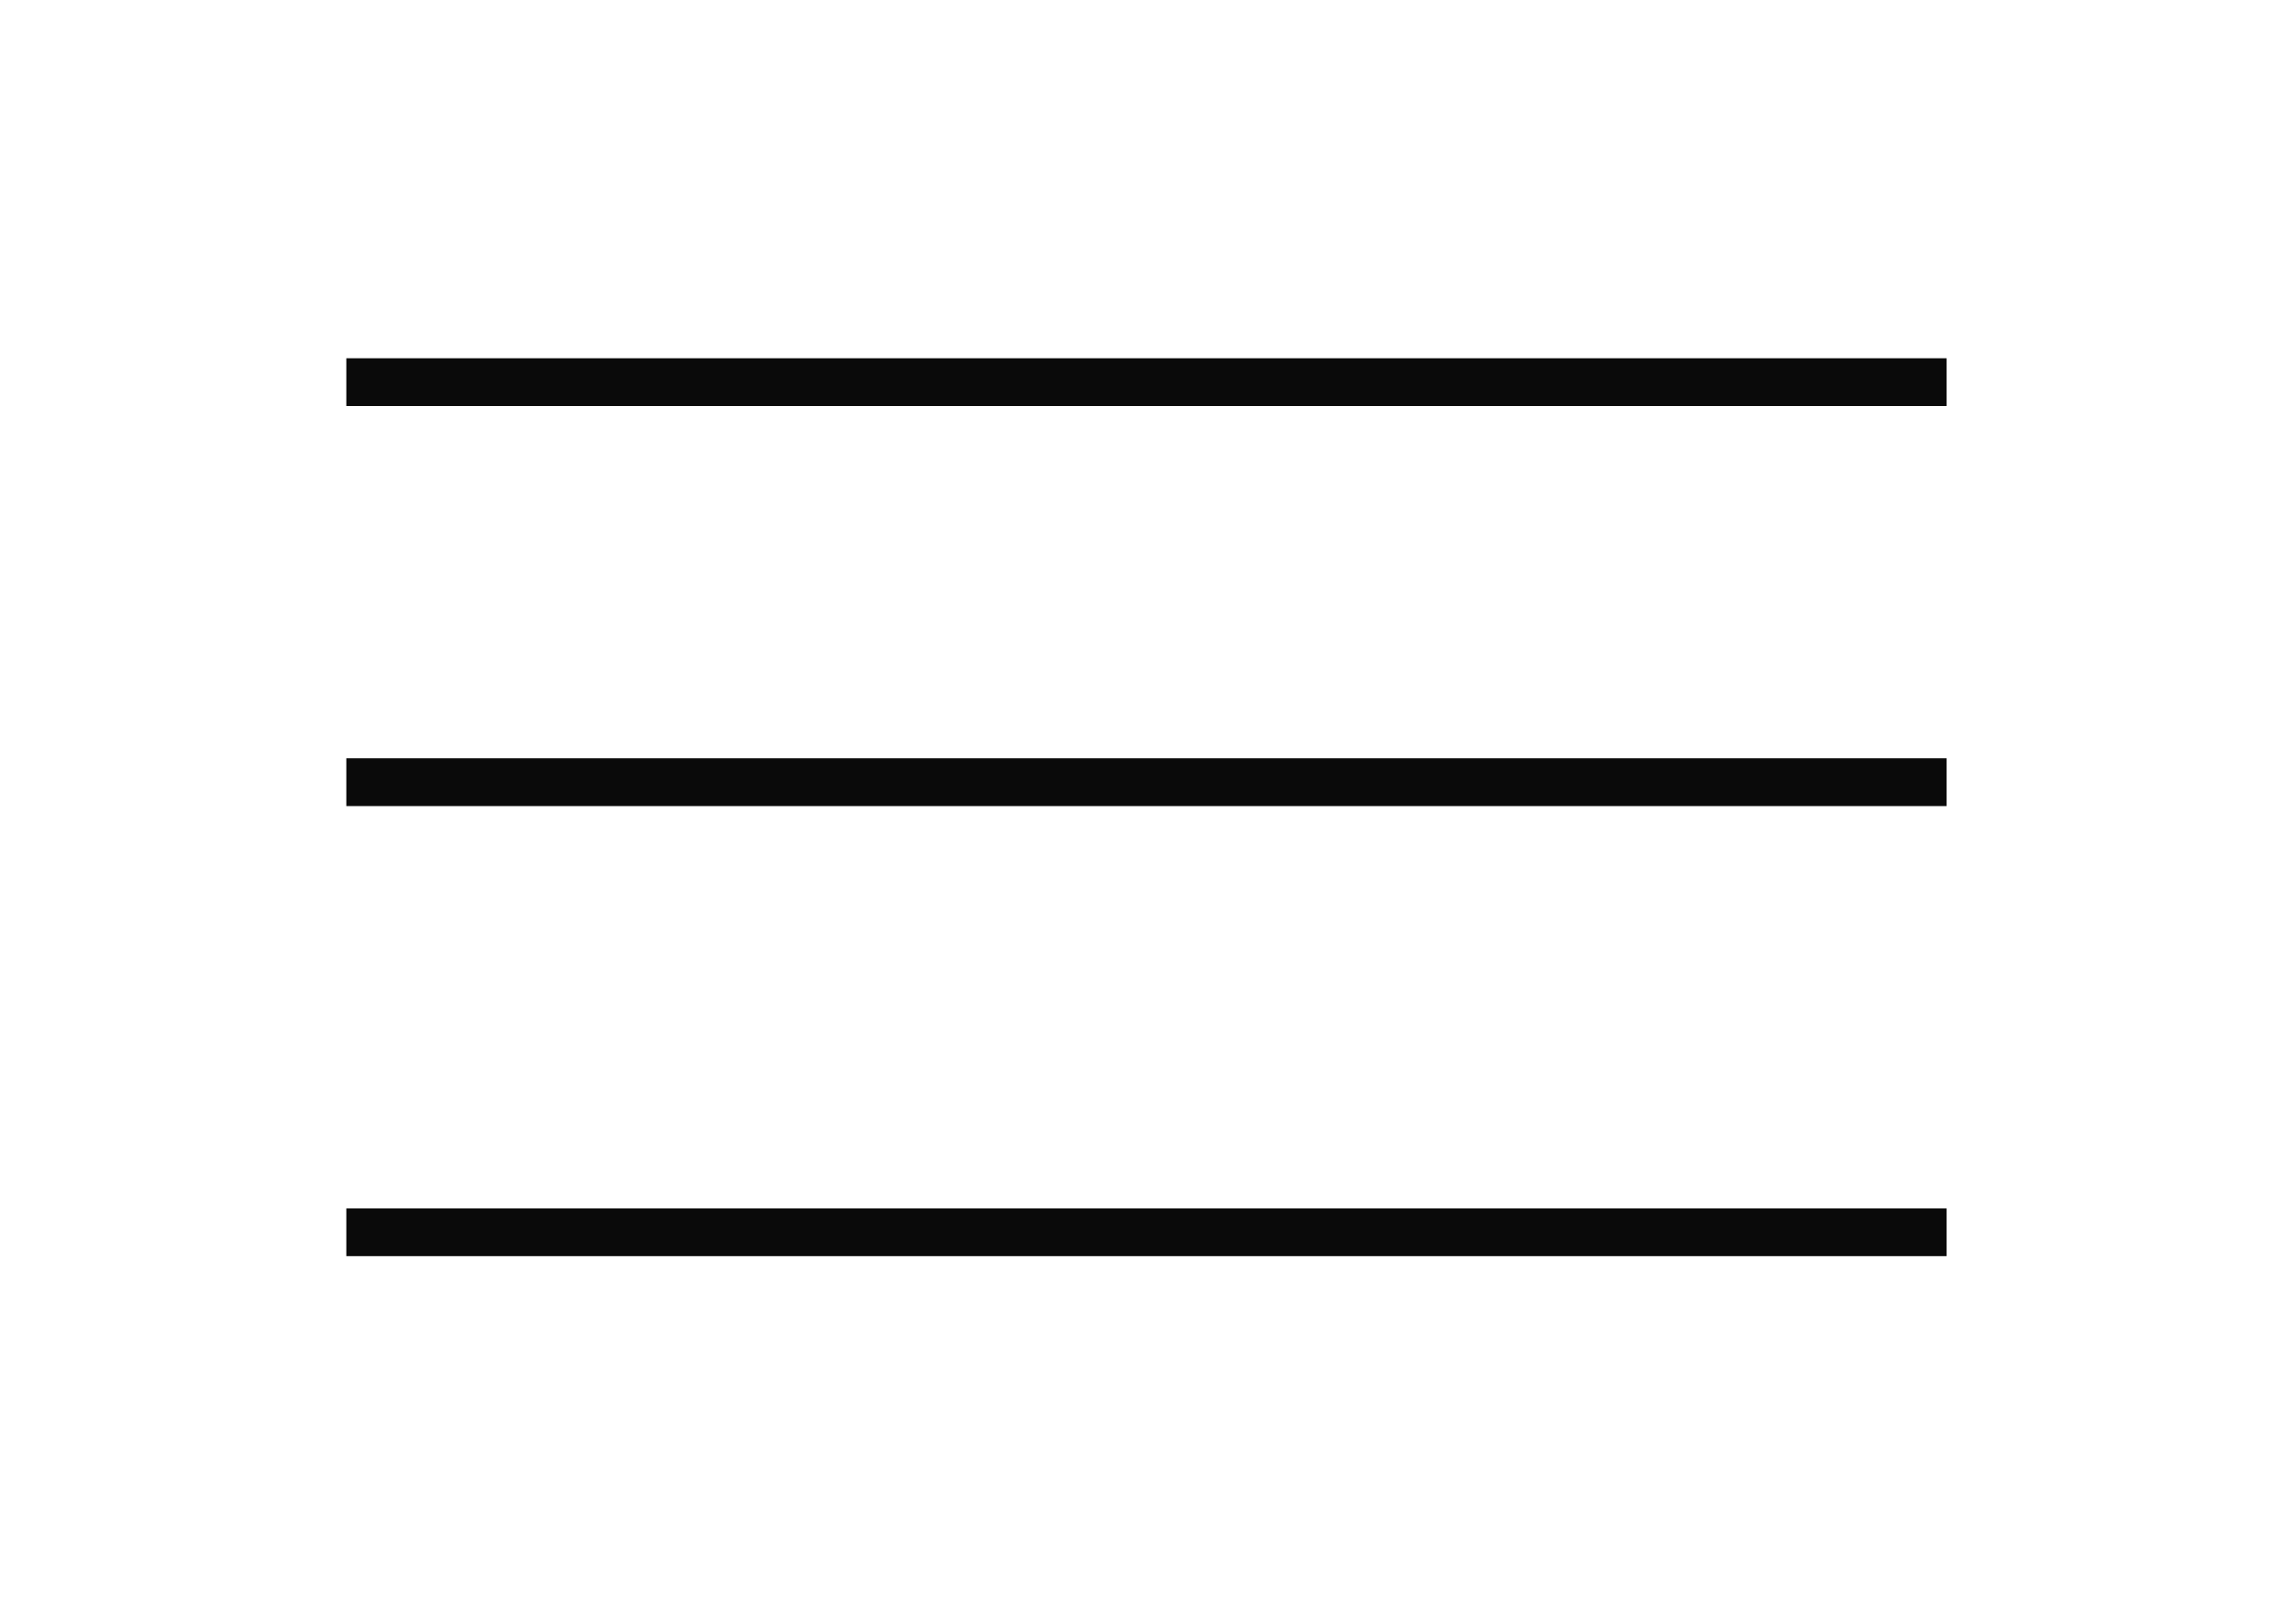
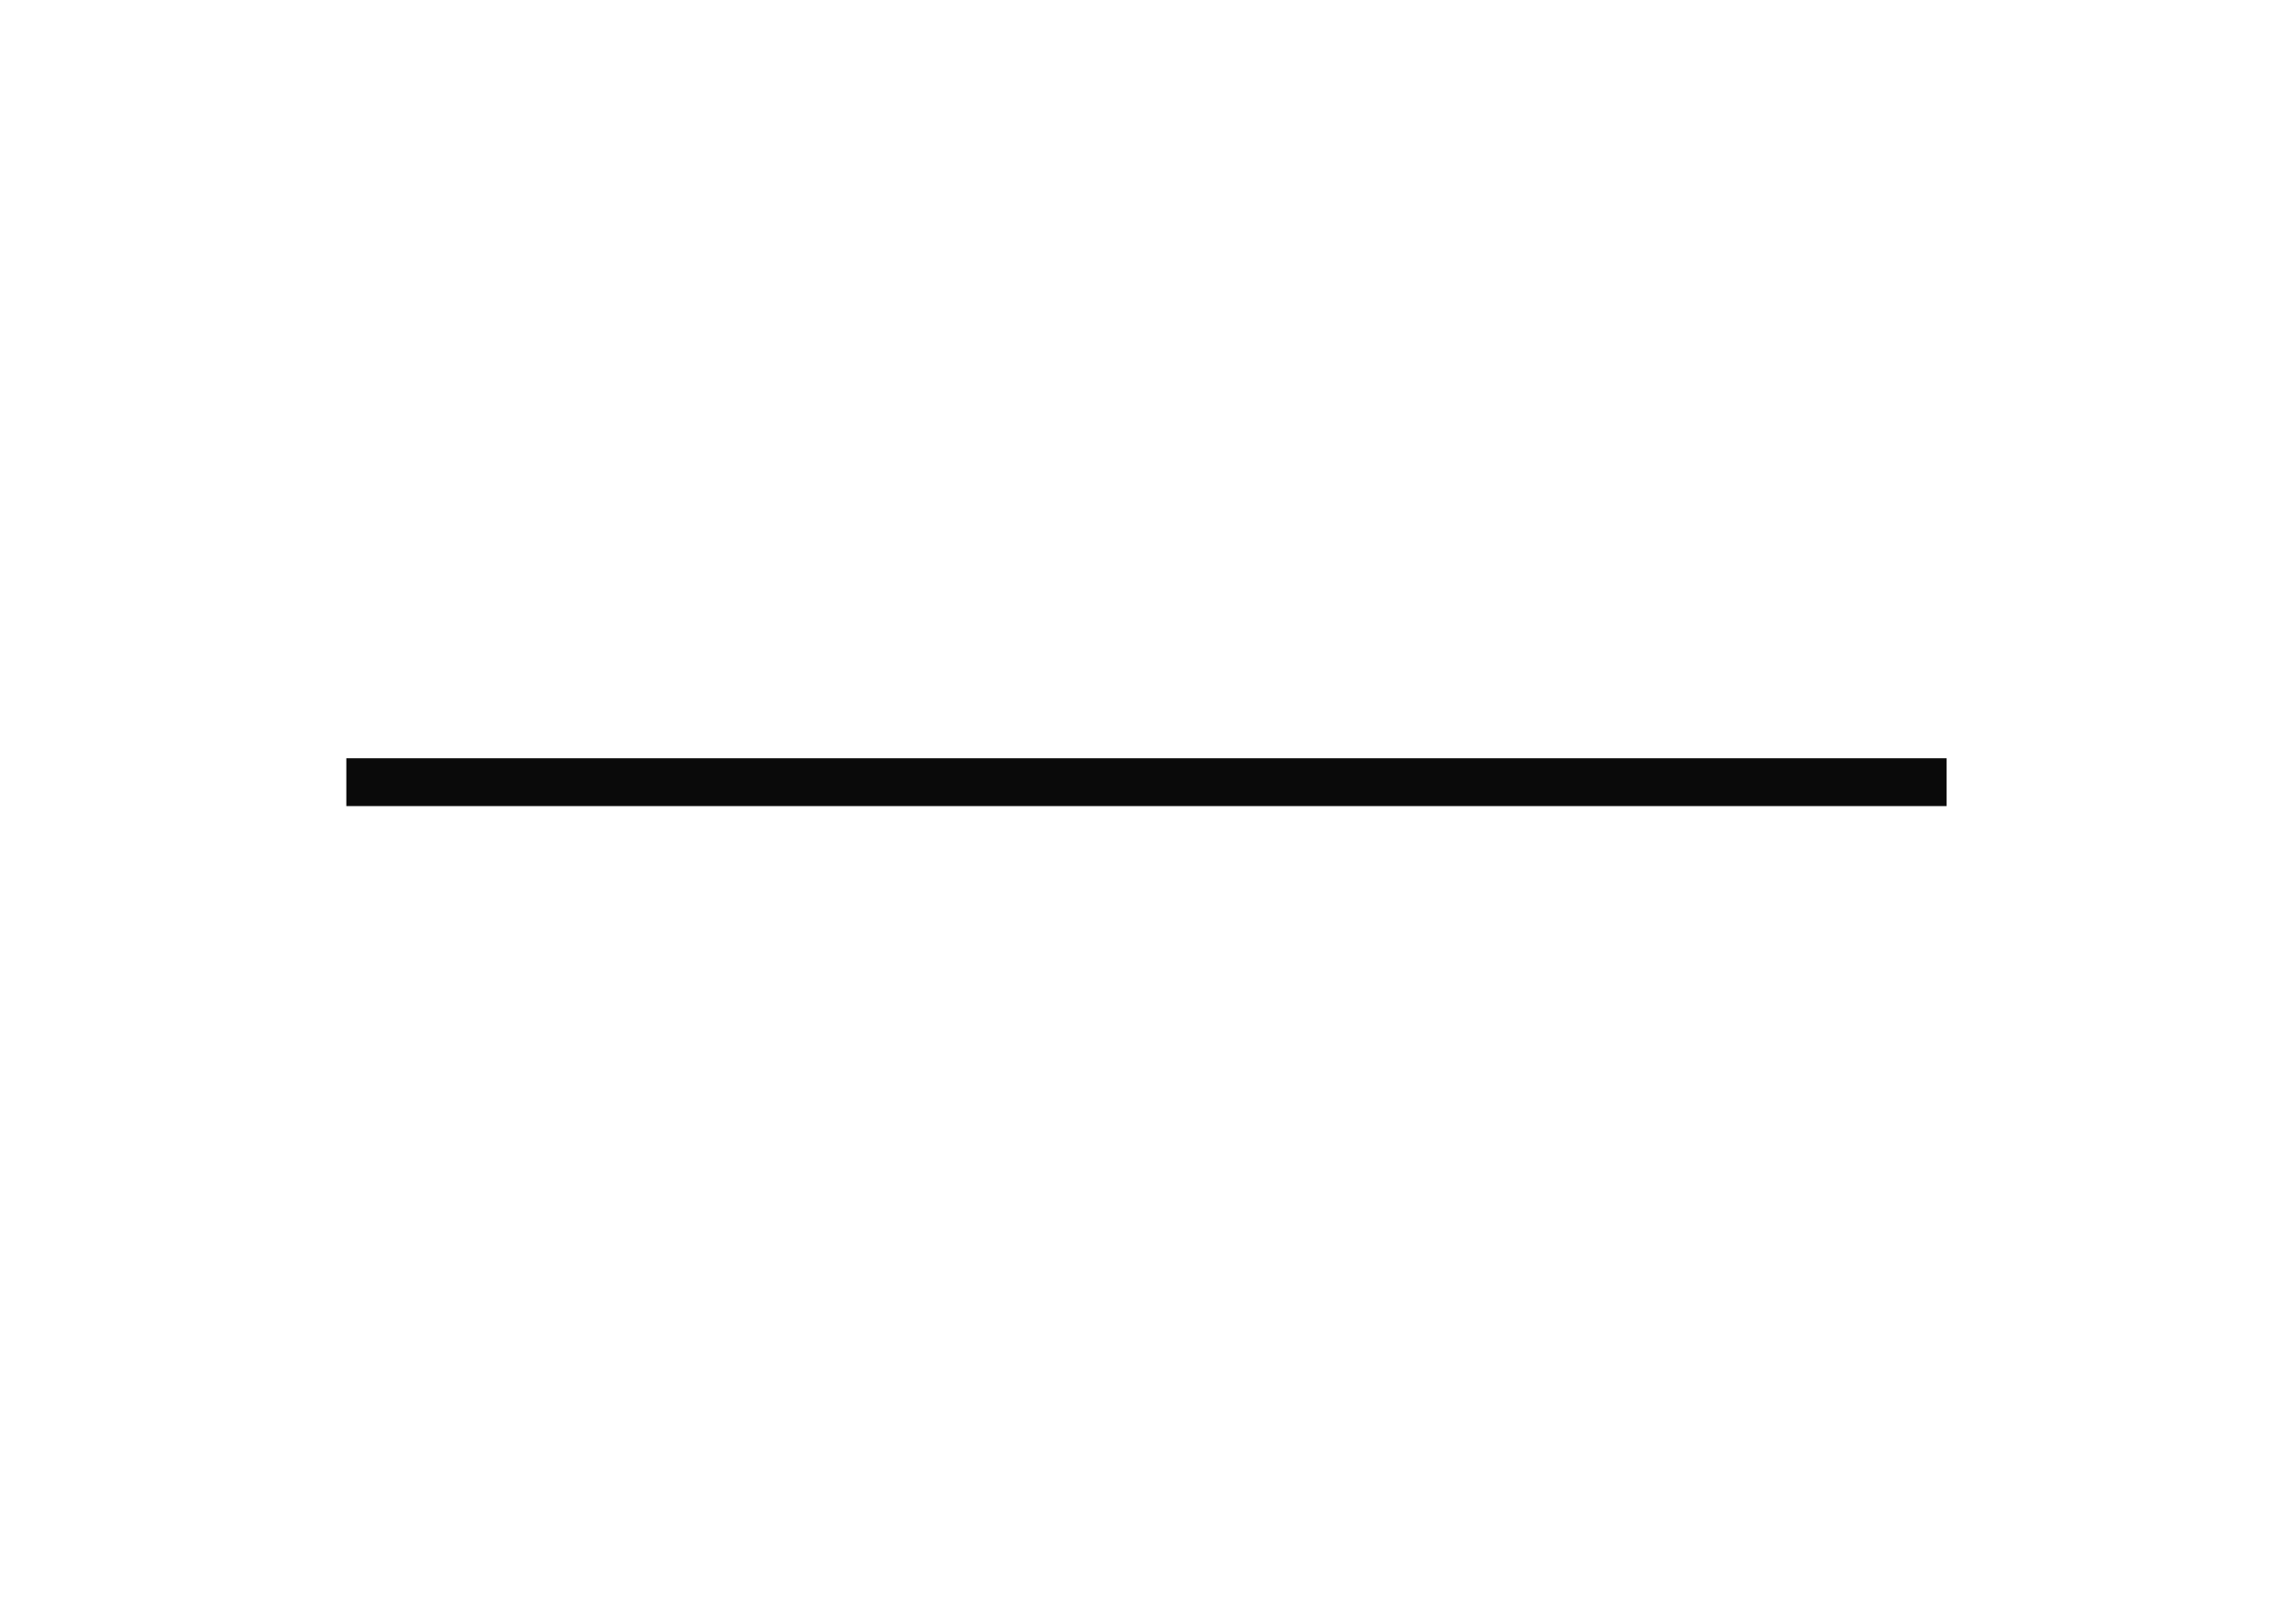
<svg xmlns="http://www.w3.org/2000/svg" width="191" height="136" viewBox="0 0 191 136" fill="none">
  <path d="M29 65.5H163" stroke="#0A0A0A" stroke-width="4" />
-   <path d="M29 32H163" stroke="#0A0A0A" stroke-width="4" />
-   <path d="M29 103.188H163" stroke="#0A0A0A" stroke-width="4" />
</svg>